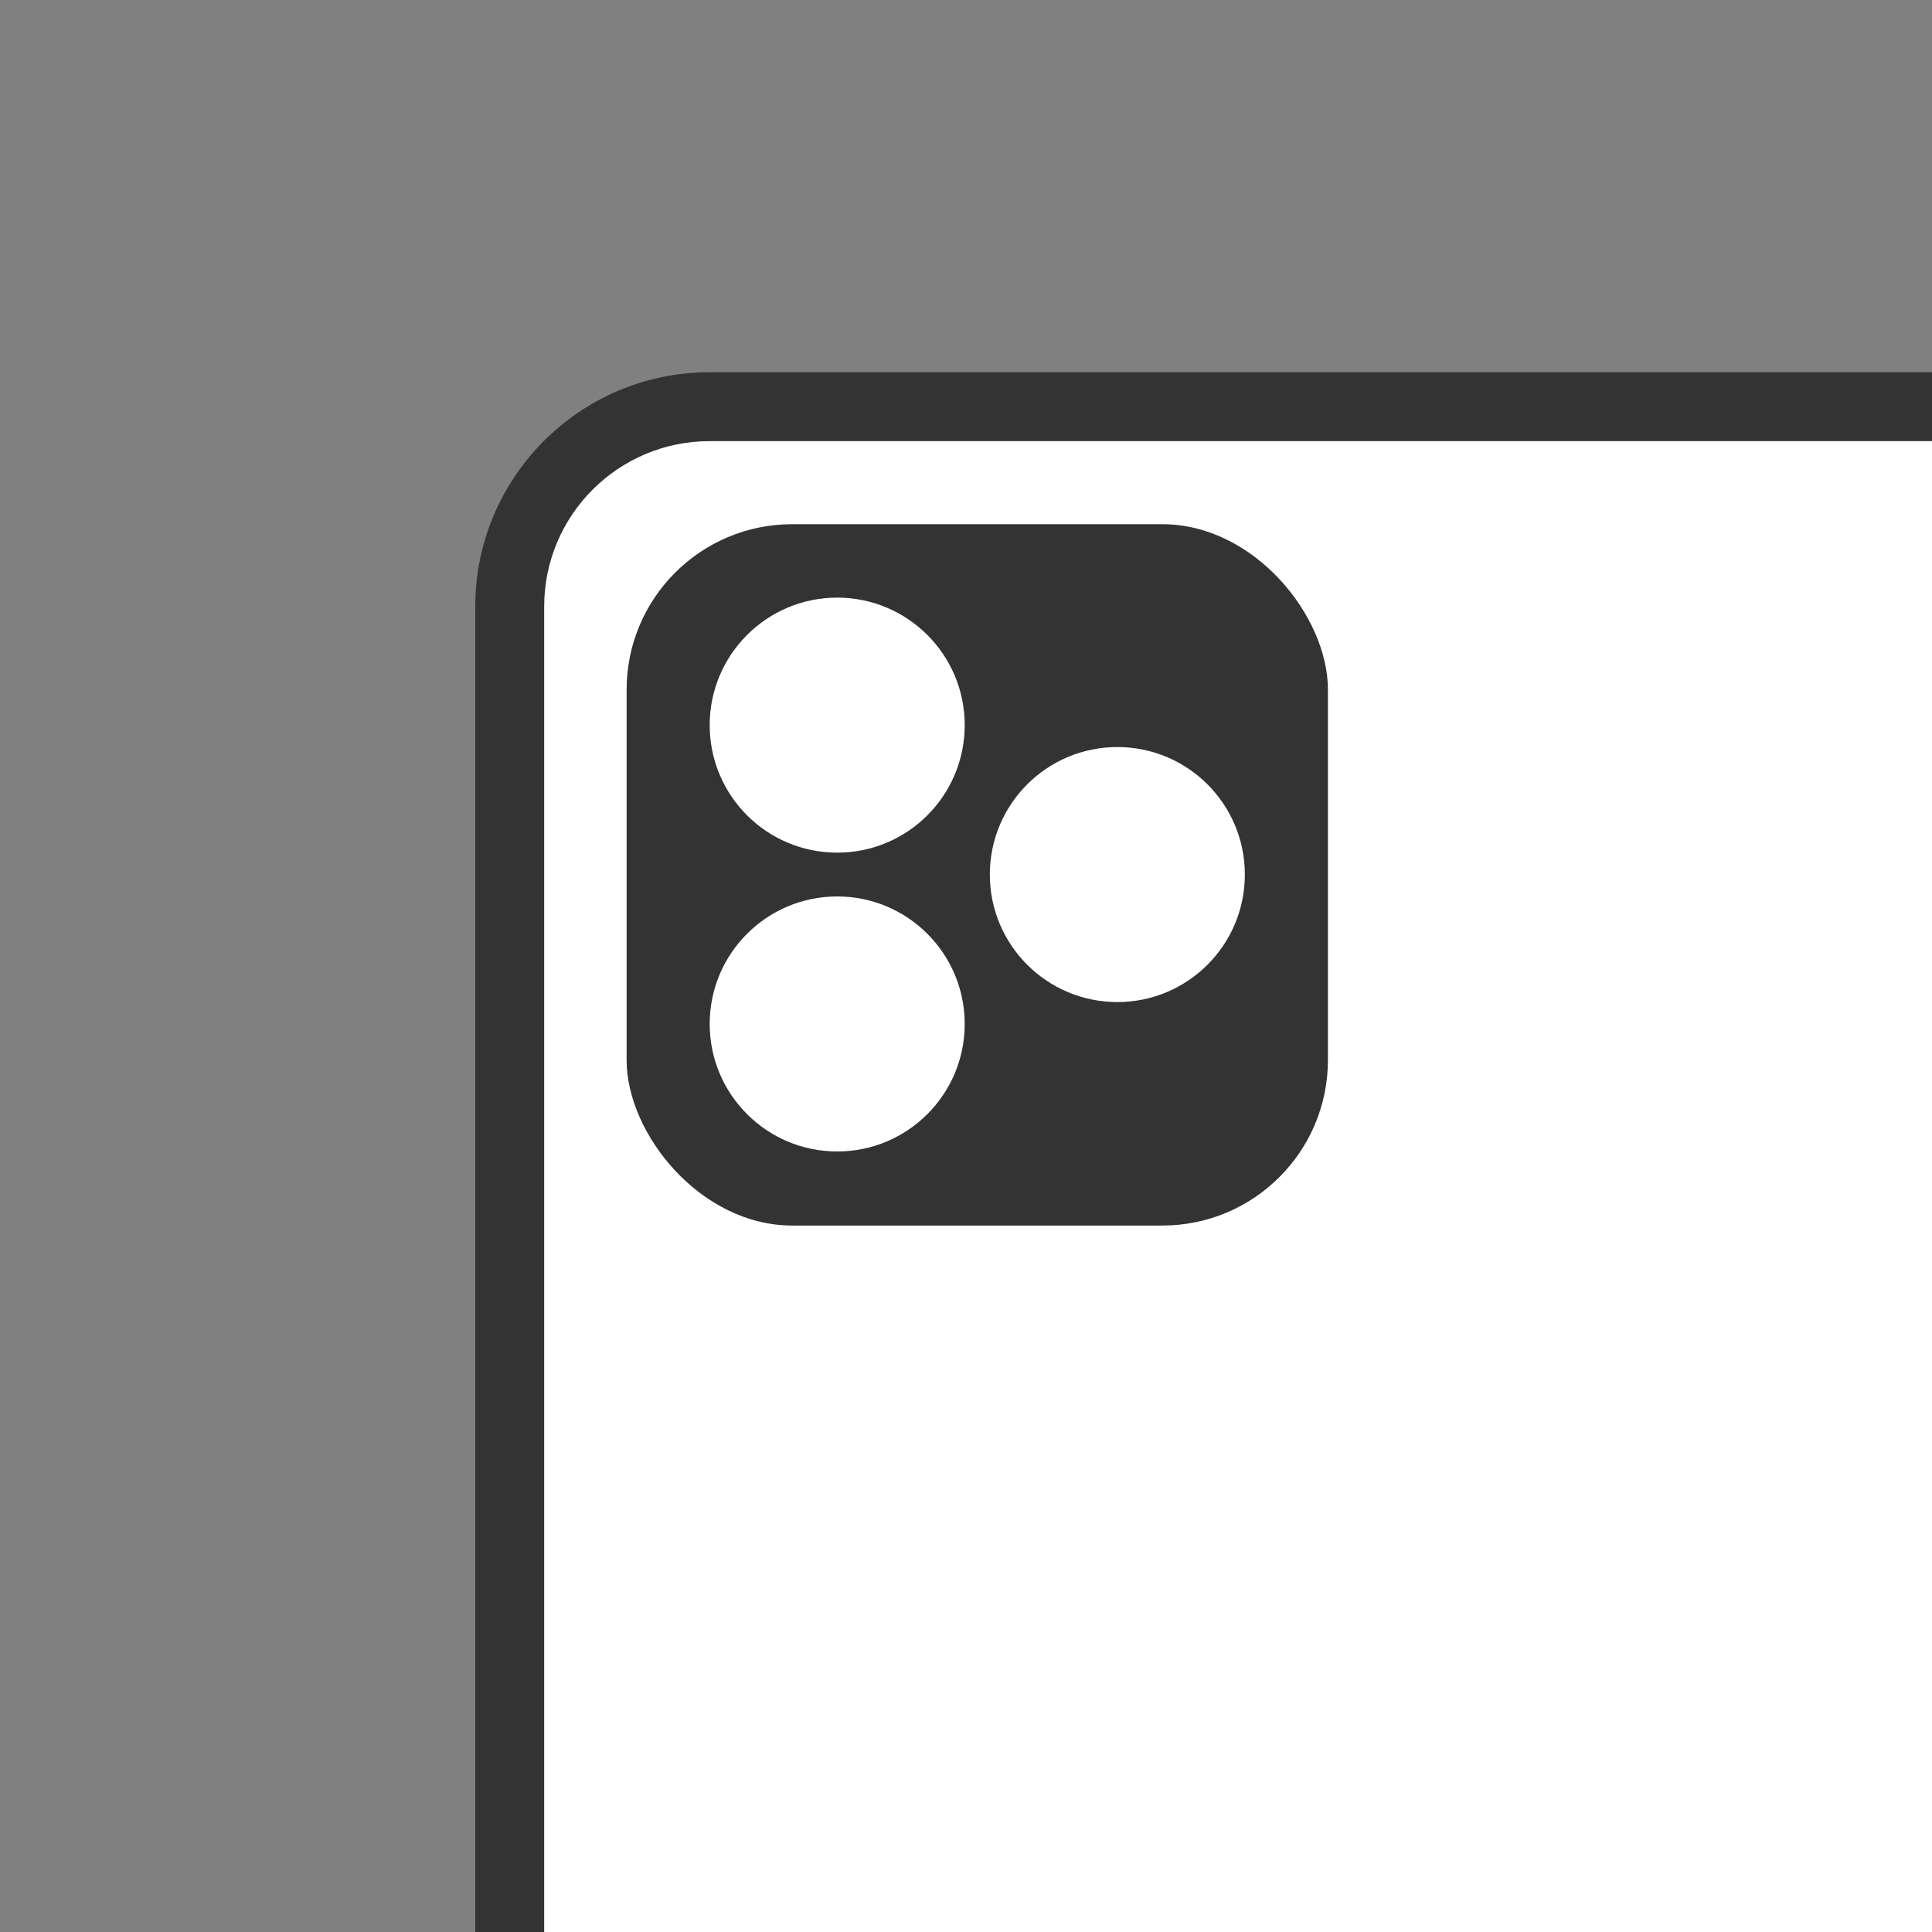
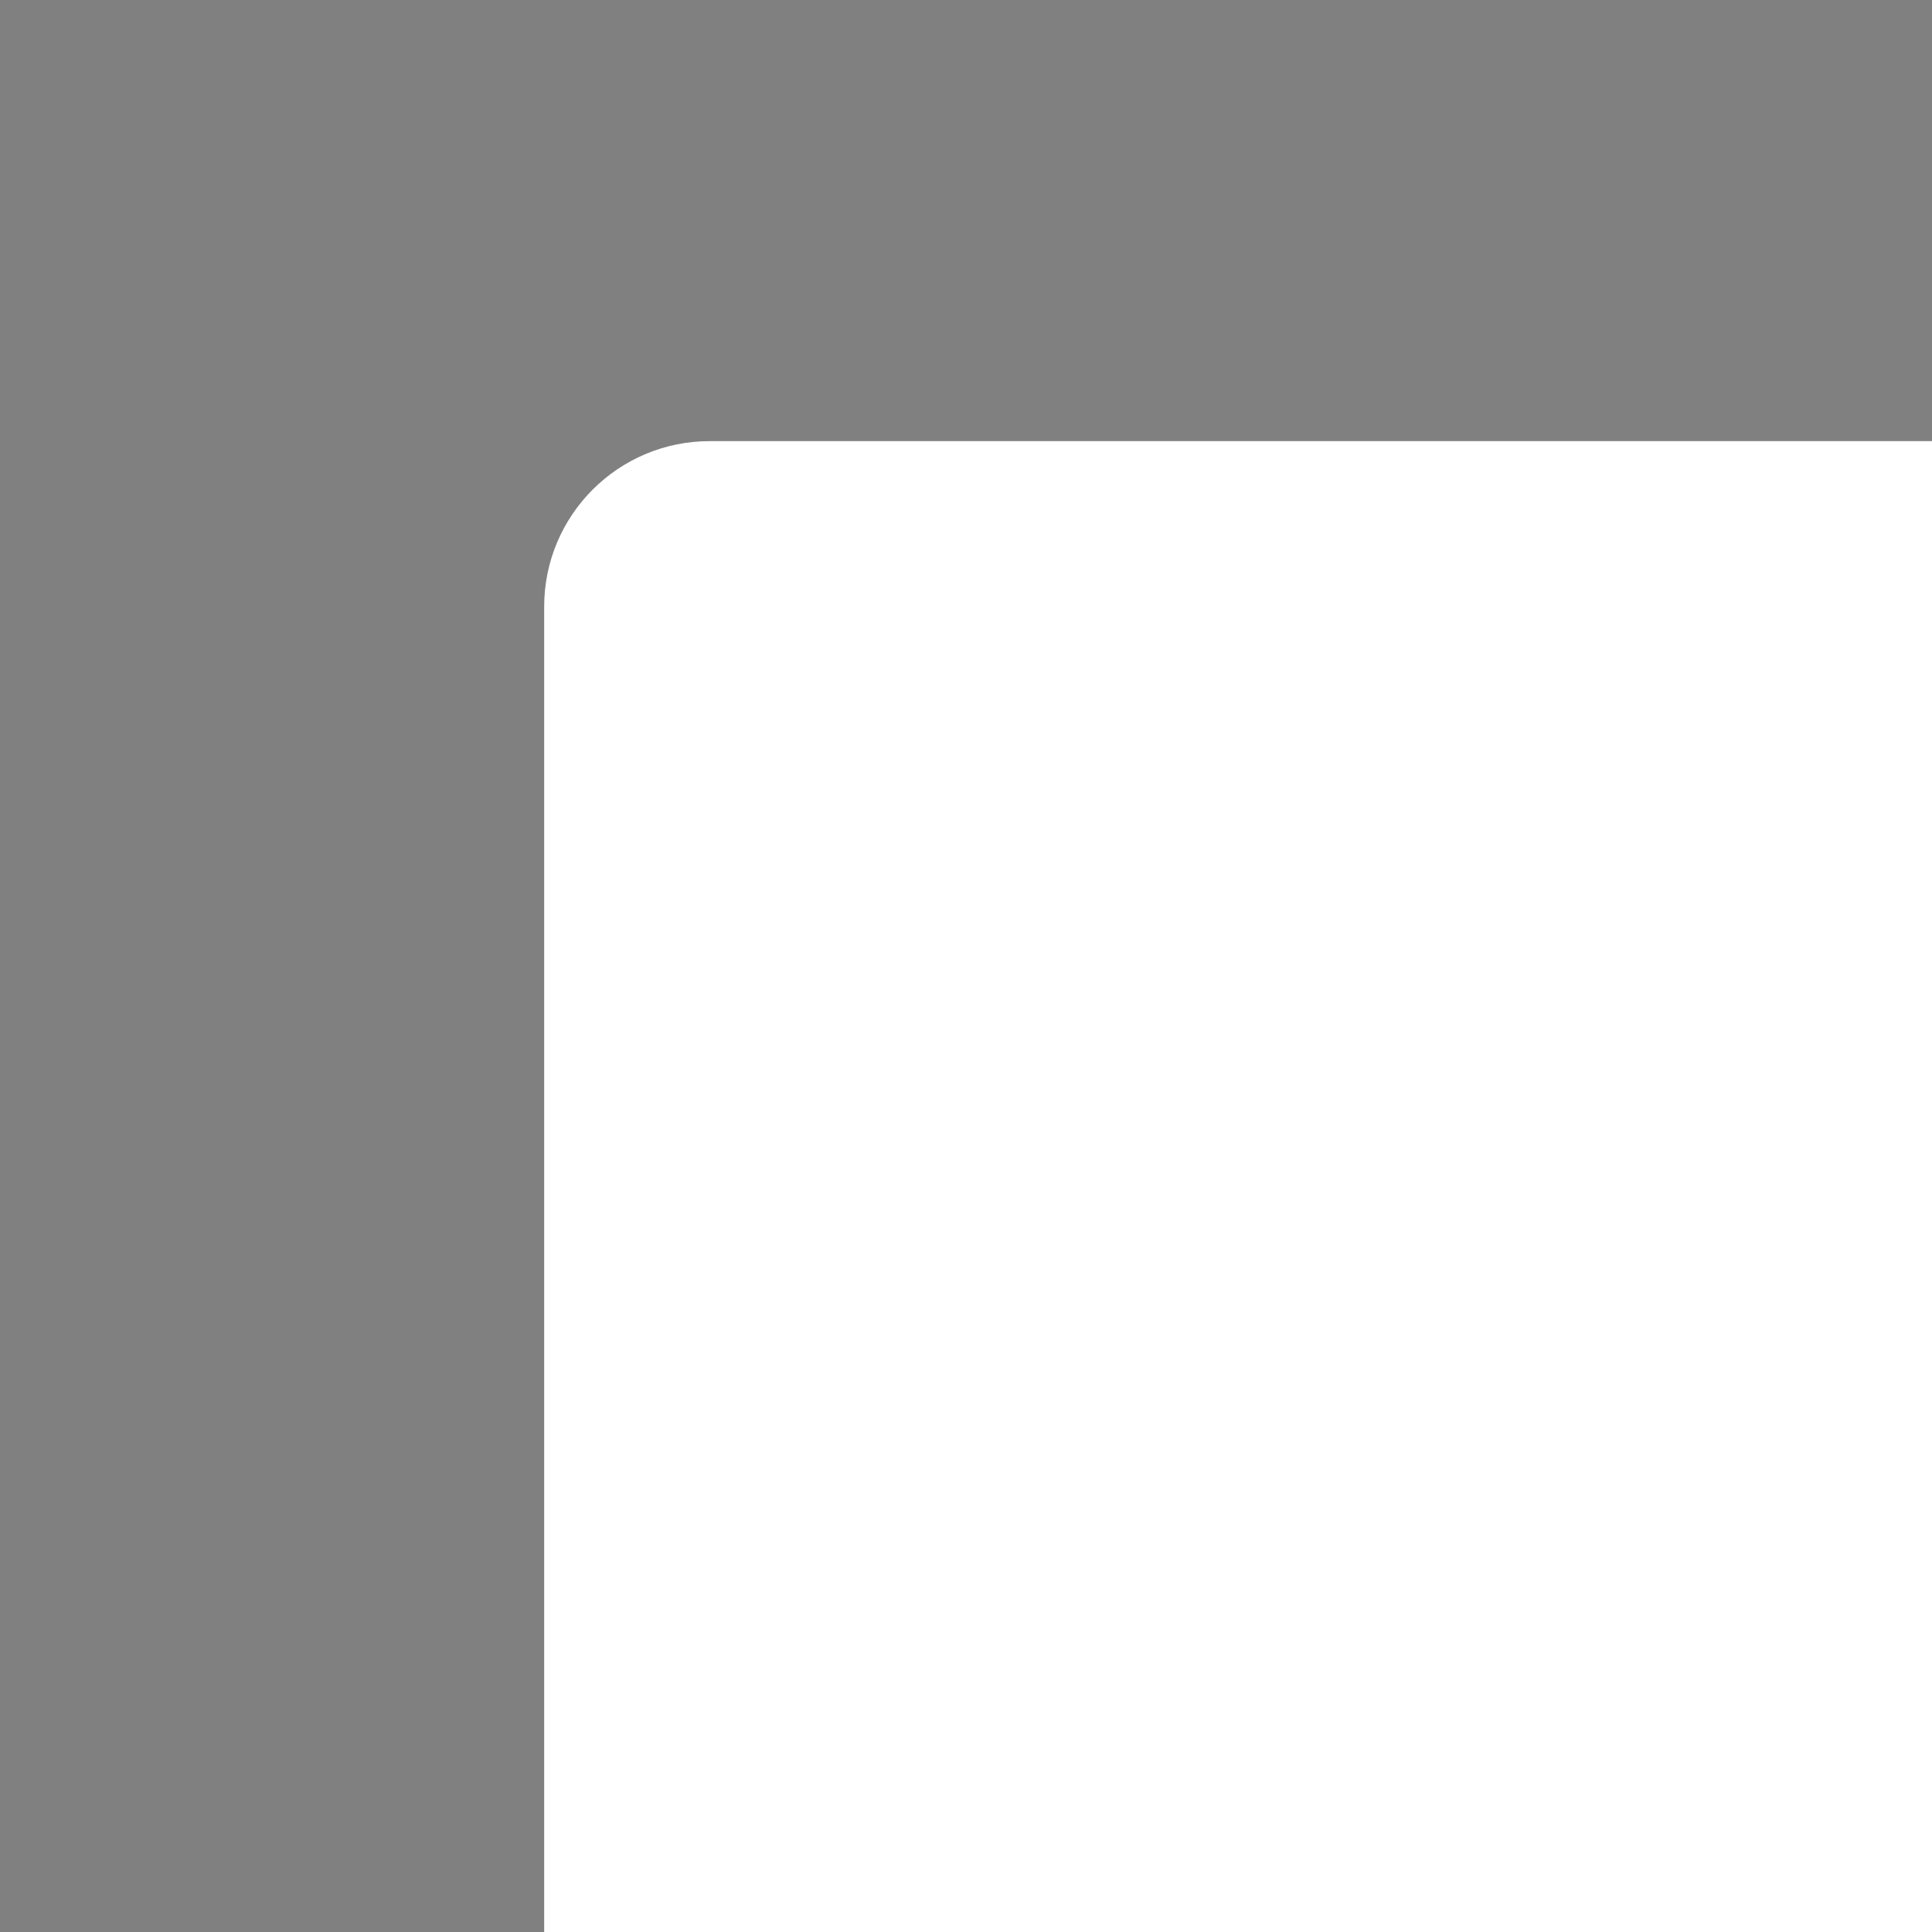
<svg xmlns="http://www.w3.org/2000/svg" id="_レイヤー_1" version="1.1" viewBox="0 0 300 300">
  <rect x="0" y="0" width="300" height="300" fill="#808080" stroke="none" />
  <defs>
    <style>
      .st0 {
        fill: #fff;
      }

      .st1 {
        fill: #333;
      }
    </style>
  </defs>
-   <rect class="st1" x="73.8" y="57.8" width="265" height="550.9" rx="36.4" ry="36.4" />
  <rect class="st0" x="84.5" y="68.5" width="243.5" height="529.5" rx="25.7" ry="25.7" />
-   <rect class="st1" x="97.3" y="81.4" width="108.9" height="108.9" rx="25.7" ry="25.7" />
  <g>
    <circle class="st0" cx="130" cy="112.6" r="19.8" />
-     <circle class="st0" cx="130" cy="159" r="19.8" />
    <circle class="st0" cx="173.5" cy="135.8" r="19.8" />
  </g>
</svg>